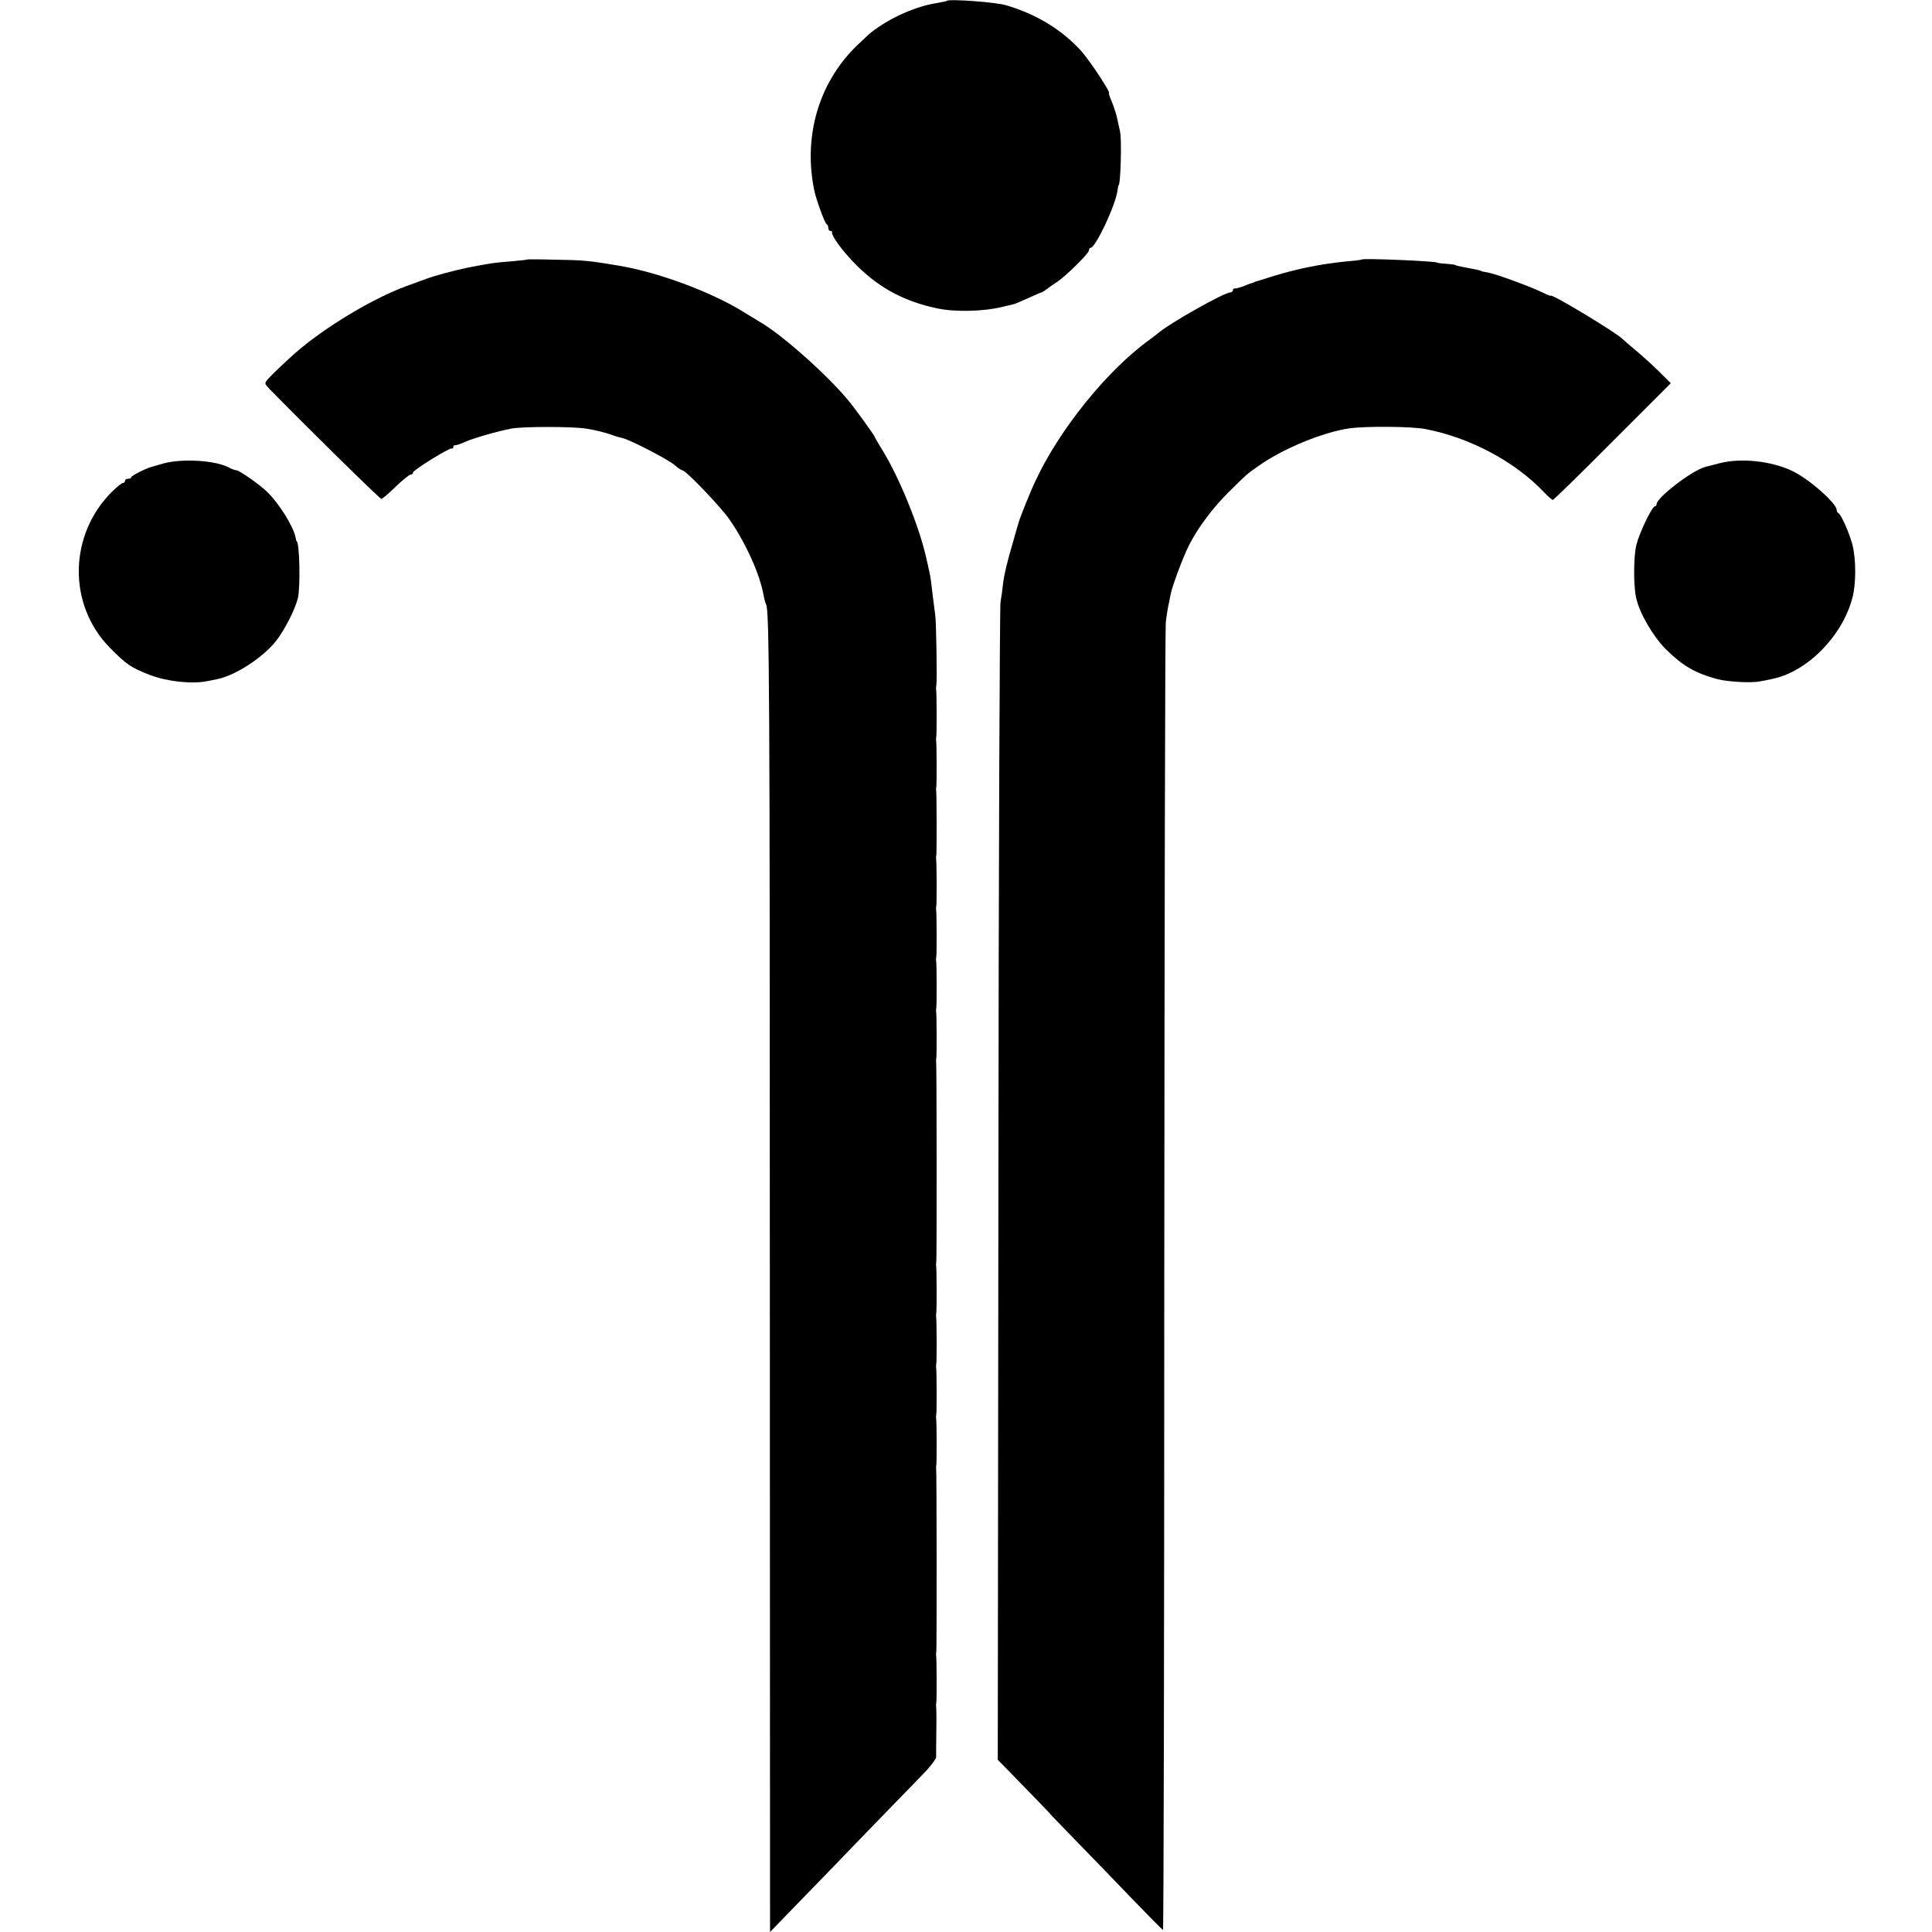
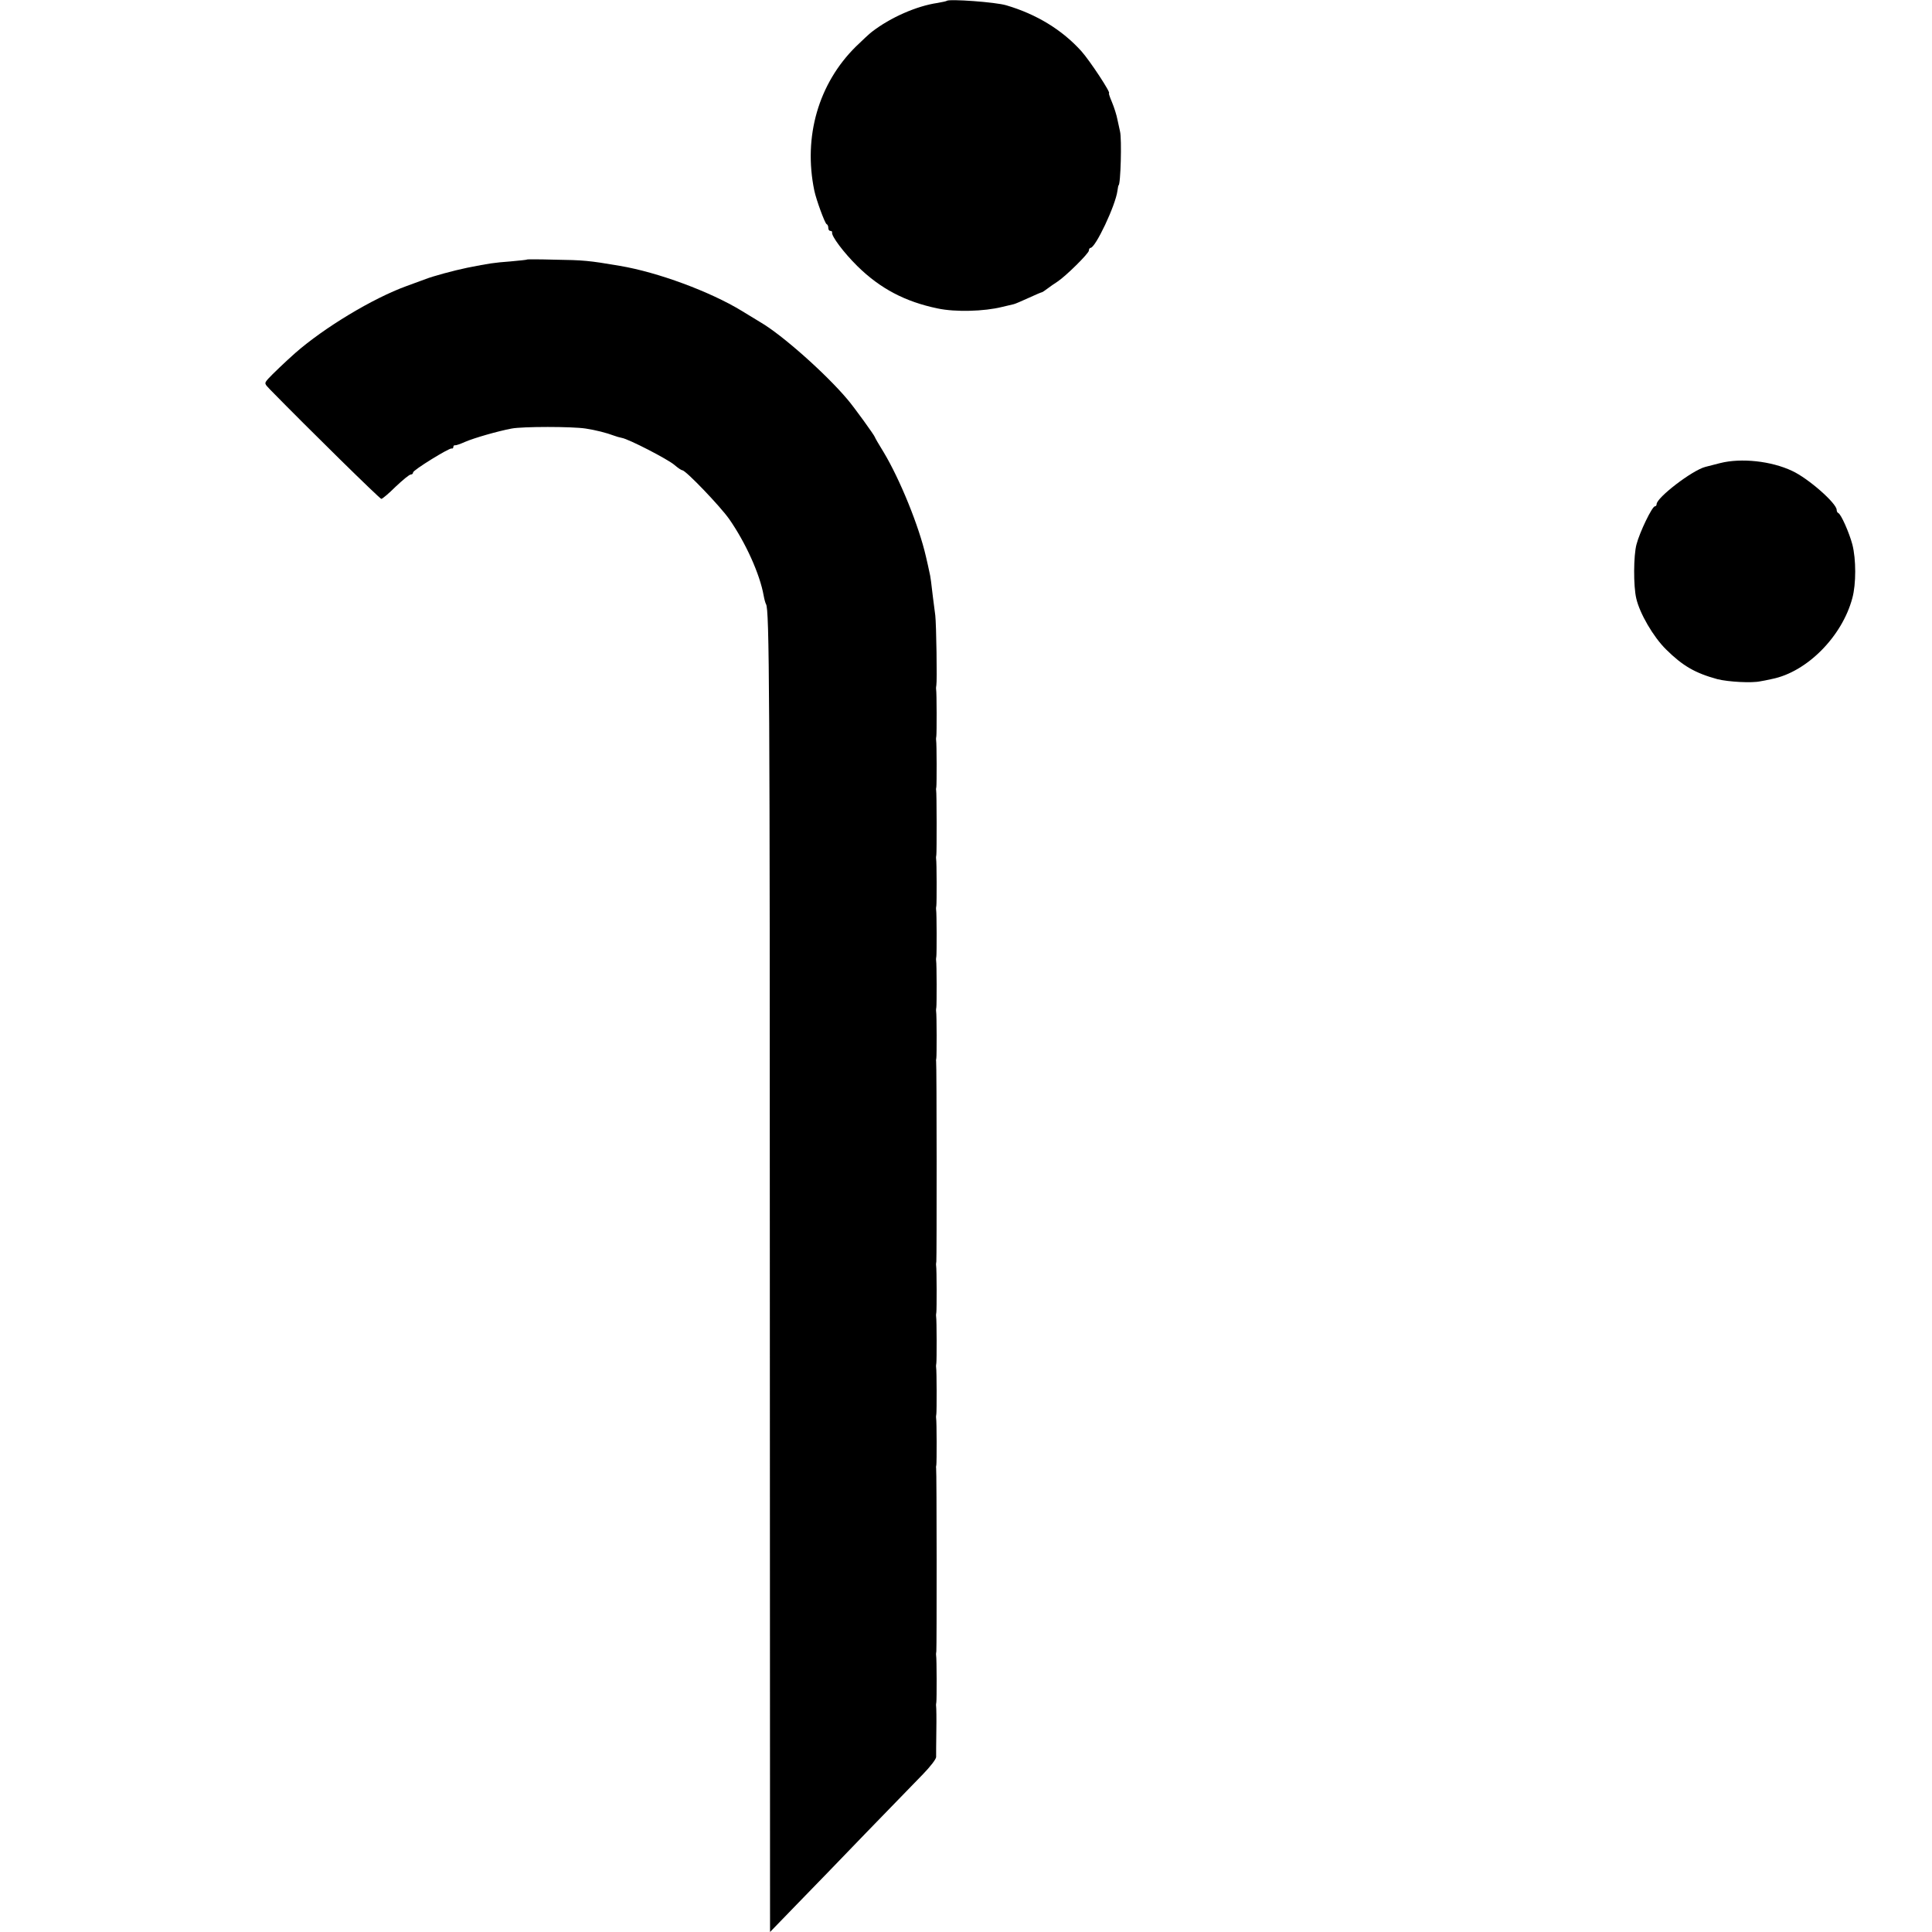
<svg xmlns="http://www.w3.org/2000/svg" version="1.0" width="912pt" height="912pt" viewBox="0 0 912 912" preserveAspectRatio="xMidYMid meet">
  <g transform="translate(0,912) scale(0.1,-0.1)" fill="#000000" stroke="none">
    <path d="M4469 9116 c-2 -2 -22 -6 -44 -10 -97 -14 -221 -68 -309 -136 -11 -8 -45 -40 -76 -70 -176 -174 -249 -425 -196 -680 9 -43 50 -155 58 -158 5 -2 8 -10 8 -18 0 -8 4 -14 10 -14 5 0 9 -3 8 -7 -5 -16 55 -96 120 -160 107 -105 224 -167 378 -199 84 -18 220 -14 304 7 25 6 50 12 55 13 6 1 36 14 69 29 32 15 61 27 63 27 3 0 15 8 28 18 12 9 33 24 46 32 40 26 149 134 149 147 0 7 4 13 8 13 23 0 118 200 127 270 2 14 4 25 5 25 10 0 16 221 7 255 -2 8 -7 33 -12 55 -4 22 -16 59 -26 83 -10 23 -16 42 -14 42 11 0 -90 153 -130 198 -91 101 -212 175 -355 217 -49 15 -270 31 -281 21z" />
    <path d="M2488 7895 c-2 -2 -37 -5 -78 -9 -79 -6 -99 -9 -205 -30 -63 -13 -162 -40 -195 -53 -14 -5 -54 -20 -90 -33 -160 -58 -389 -196 -527 -317 -44 -39 -109 -101 -127 -121 -19 -22 -19 -22 10 -52 183 -187 517 -515 524 -515 5 0 36 26 68 58 33 31 64 57 71 57 6 0 11 4 11 10 0 11 170 116 182 113 4 -2 8 2 8 7 0 5 3 9 8 8 4 -1 25 6 47 16 44 19 156 51 220 63 52 10 286 10 350 0 46 -7 98 -20 135 -34 8 -3 24 -8 35 -10 32 -5 218 -101 249 -128 16 -14 33 -25 37 -25 16 0 177 -168 221 -230 78 -112 145 -260 163 -362 3 -17 8 -35 11 -40 16 -25 18 -409 18 -3205 l1 -3063 125 129 c69 70 217 224 330 341 113 116 233 240 267 275 34 35 62 71 62 81 0 11 0 66 1 124 1 58 0 110 -1 115 -1 6 0 15 1 20 2 12 2 206 -1 220 -1 6 0 15 1 20 2 12 2 857 -1 865 -1 3 0 10 1 15 2 12 2 206 -1 220 -1 6 0 15 1 20 2 12 2 206 -1 220 -1 6 0 15 1 20 2 12 2 206 -1 220 -1 6 0 15 1 20 2 12 2 206 -1 220 -1 6 0 15 1 20 2 12 2 937 -1 945 -1 3 0 10 1 15 2 12 2 206 -1 220 -1 6 0 15 1 20 2 12 2 206 -1 220 -1 6 0 15 1 20 2 12 2 206 -1 220 -1 6 0 15 1 20 2 12 2 206 -1 220 -1 6 0 15 1 20 2 11 2 297 -1 305 -1 3 0 10 1 15 2 12 2 206 -1 220 -1 6 0 15 1 20 2 12 2 206 -1 220 -1 6 0 15 1 20 4 17 0 288 -5 330 -3 22 -8 60 -11 85 -3 25 -7 59 -9 75 -2 17 -6 39 -9 50 -2 11 -9 41 -15 67 -33 145 -123 365 -199 492 -23 37 -42 70 -42 72 0 6 -99 143 -130 179 -102 121 -309 305 -411 364 -13 8 -52 32 -87 53 -149 91 -397 183 -577 213 -146 25 -172 27 -307 29 -70 2 -129 2 -130 1z" />
-     <path d="M6428 7895 c-2 -2 -34 -6 -73 -9 -123 -13 -224 -33 -340 -68 -38 -12 -73 -23 -77 -24 -5 -1 -10 -3 -13 -4 -3 -1 -8 -4 -12 -5 -5 -1 -24 -8 -43 -16 -19 -7 -38 -12 -42 -11 -5 1 -8 -2 -8 -8 0 -5 -5 -10 -11 -10 -30 0 -292 -148 -345 -195 -7 -5 -24 -19 -38 -29 -200 -144 -426 -425 -538 -666 -27 -57 -79 -187 -82 -205 -2 -5 -12 -41 -23 -80 -28 -93 -44 -162 -49 -207 -2 -21 -7 -57 -11 -80 -4 -24 -9 -1263 -10 -2754 l-3 -2711 123 -126 c68 -70 123 -127 122 -127 -1 0 53 -56 119 -124 67 -68 186 -192 266 -275 80 -83 147 -151 150 -151 3 0 6 1376 6 3058 1 1681 4 3082 7 3112 3 30 9 66 12 80 3 14 8 36 10 50 6 37 58 177 88 237 43 84 115 180 193 256 77 76 79 79 134 117 115 82 305 160 430 178 83 11 292 9 357 -3 211 -40 425 -154 562 -299 19 -20 38 -36 41 -36 4 0 131 124 282 276 l275 275 -45 45 c-25 25 -74 71 -111 102 -36 30 -68 58 -71 61 -22 26 -340 218 -340 205 0 -2 -18 5 -40 16 -50 25 -221 88 -258 94 -15 2 -28 5 -29 6 -4 3 -10 5 -63 15 -53 10 -59 12 -62 15 -2 1 -21 3 -43 5 -22 1 -40 4 -40 5 0 7 -349 22 -357 15z" />
-     <path d="M774 6933 c-27 -8 -53 -15 -59 -17 -29 -8 -95 -42 -95 -48 0 -5 -7 -8 -15 -8 -8 0 -15 -4 -15 -10 0 -5 -4 -10 -10 -10 -5 0 -27 -17 -49 -39 -207 -203 -213 -535 -12 -739 79 -80 100 -94 191 -129 82 -31 199 -43 270 -28 14 3 34 7 45 9 85 17 214 100 277 179 41 52 91 149 104 203 13 52 8 269 -6 269 -1 0 -3 9 -5 19 -10 51 -79 162 -135 215 -34 34 -131 101 -144 101 -6 0 -23 6 -37 14 -63 33 -218 42 -305 19z" />
    <path d="M8120 6934 c-30 -8 -62 -16 -70 -18 -62 -16 -230 -145 -230 -176 0 -6 -4 -10 -8 -10 -13 0 -72 -122 -87 -180 -14 -52 -15 -196 -1 -255 16 -70 80 -181 141 -241 78 -77 136 -111 242 -140 52 -13 163 -19 203 -10 8 1 33 6 55 11 165 33 331 201 379 382 18 66 18 183 0 253 -15 56 -53 142 -66 148 -5 2 -8 9 -8 15 0 31 -134 149 -210 184 -99 47 -241 62 -340 37z" />
  </g>
</svg>